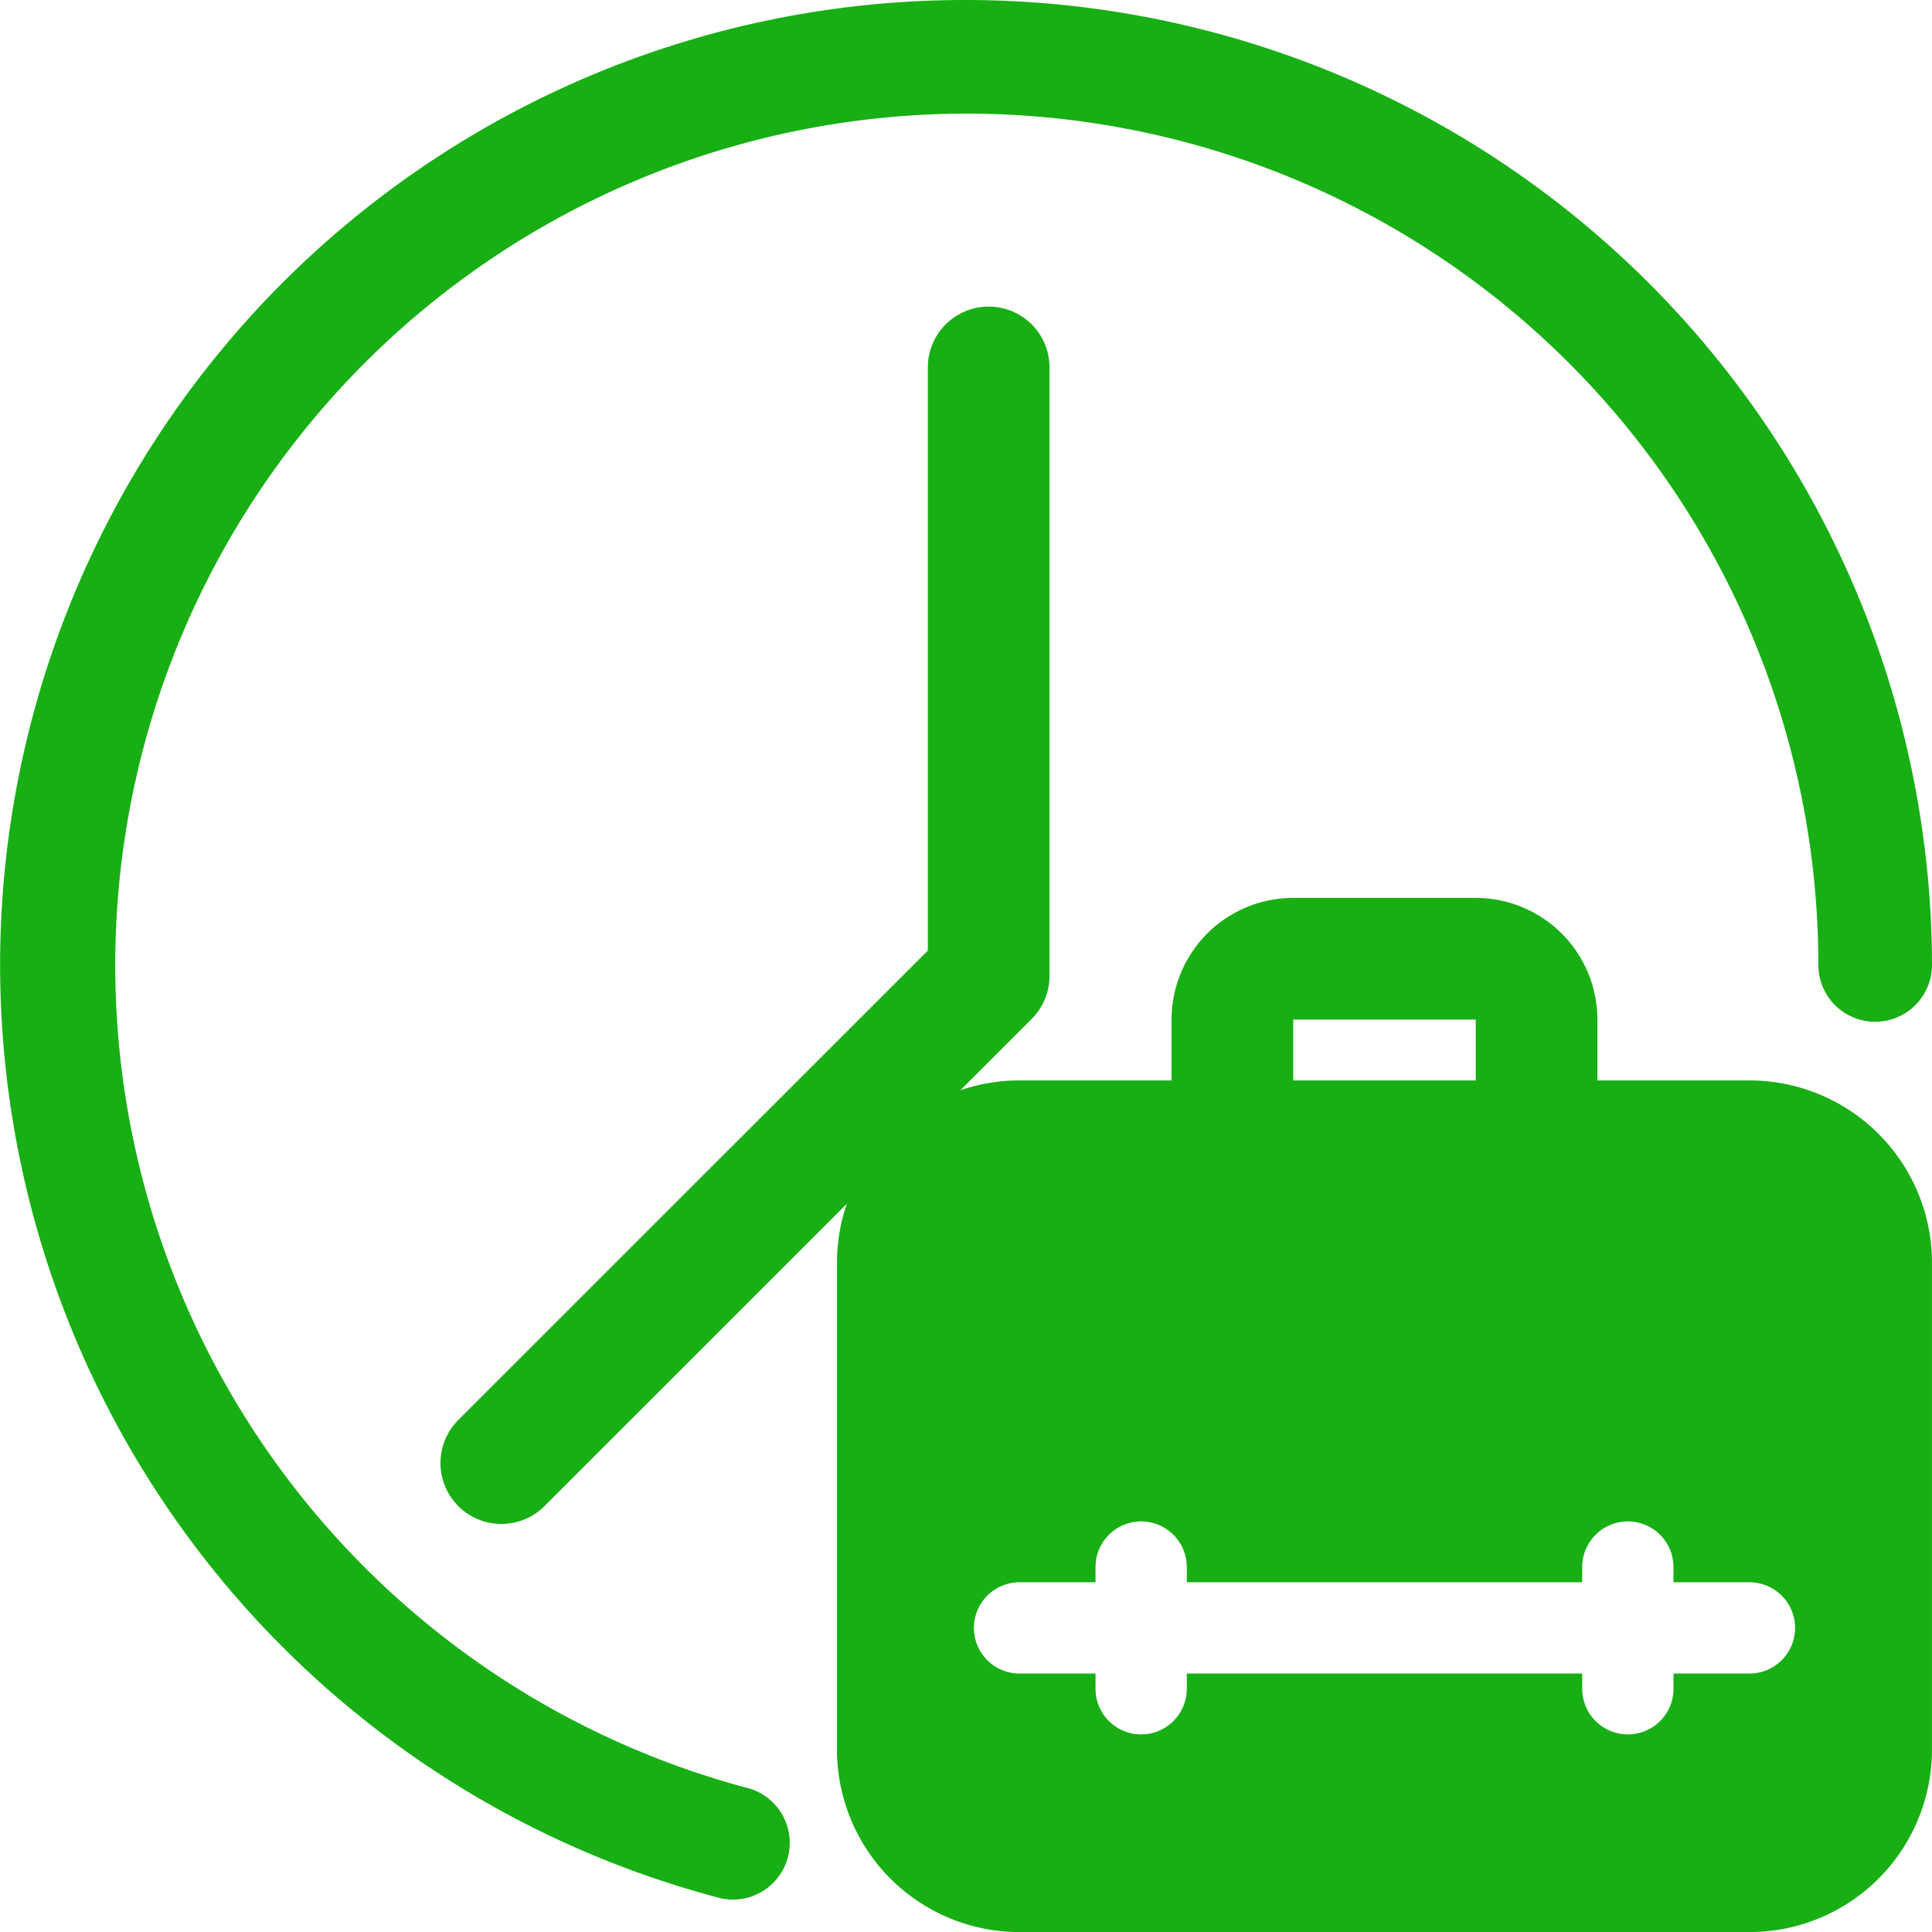
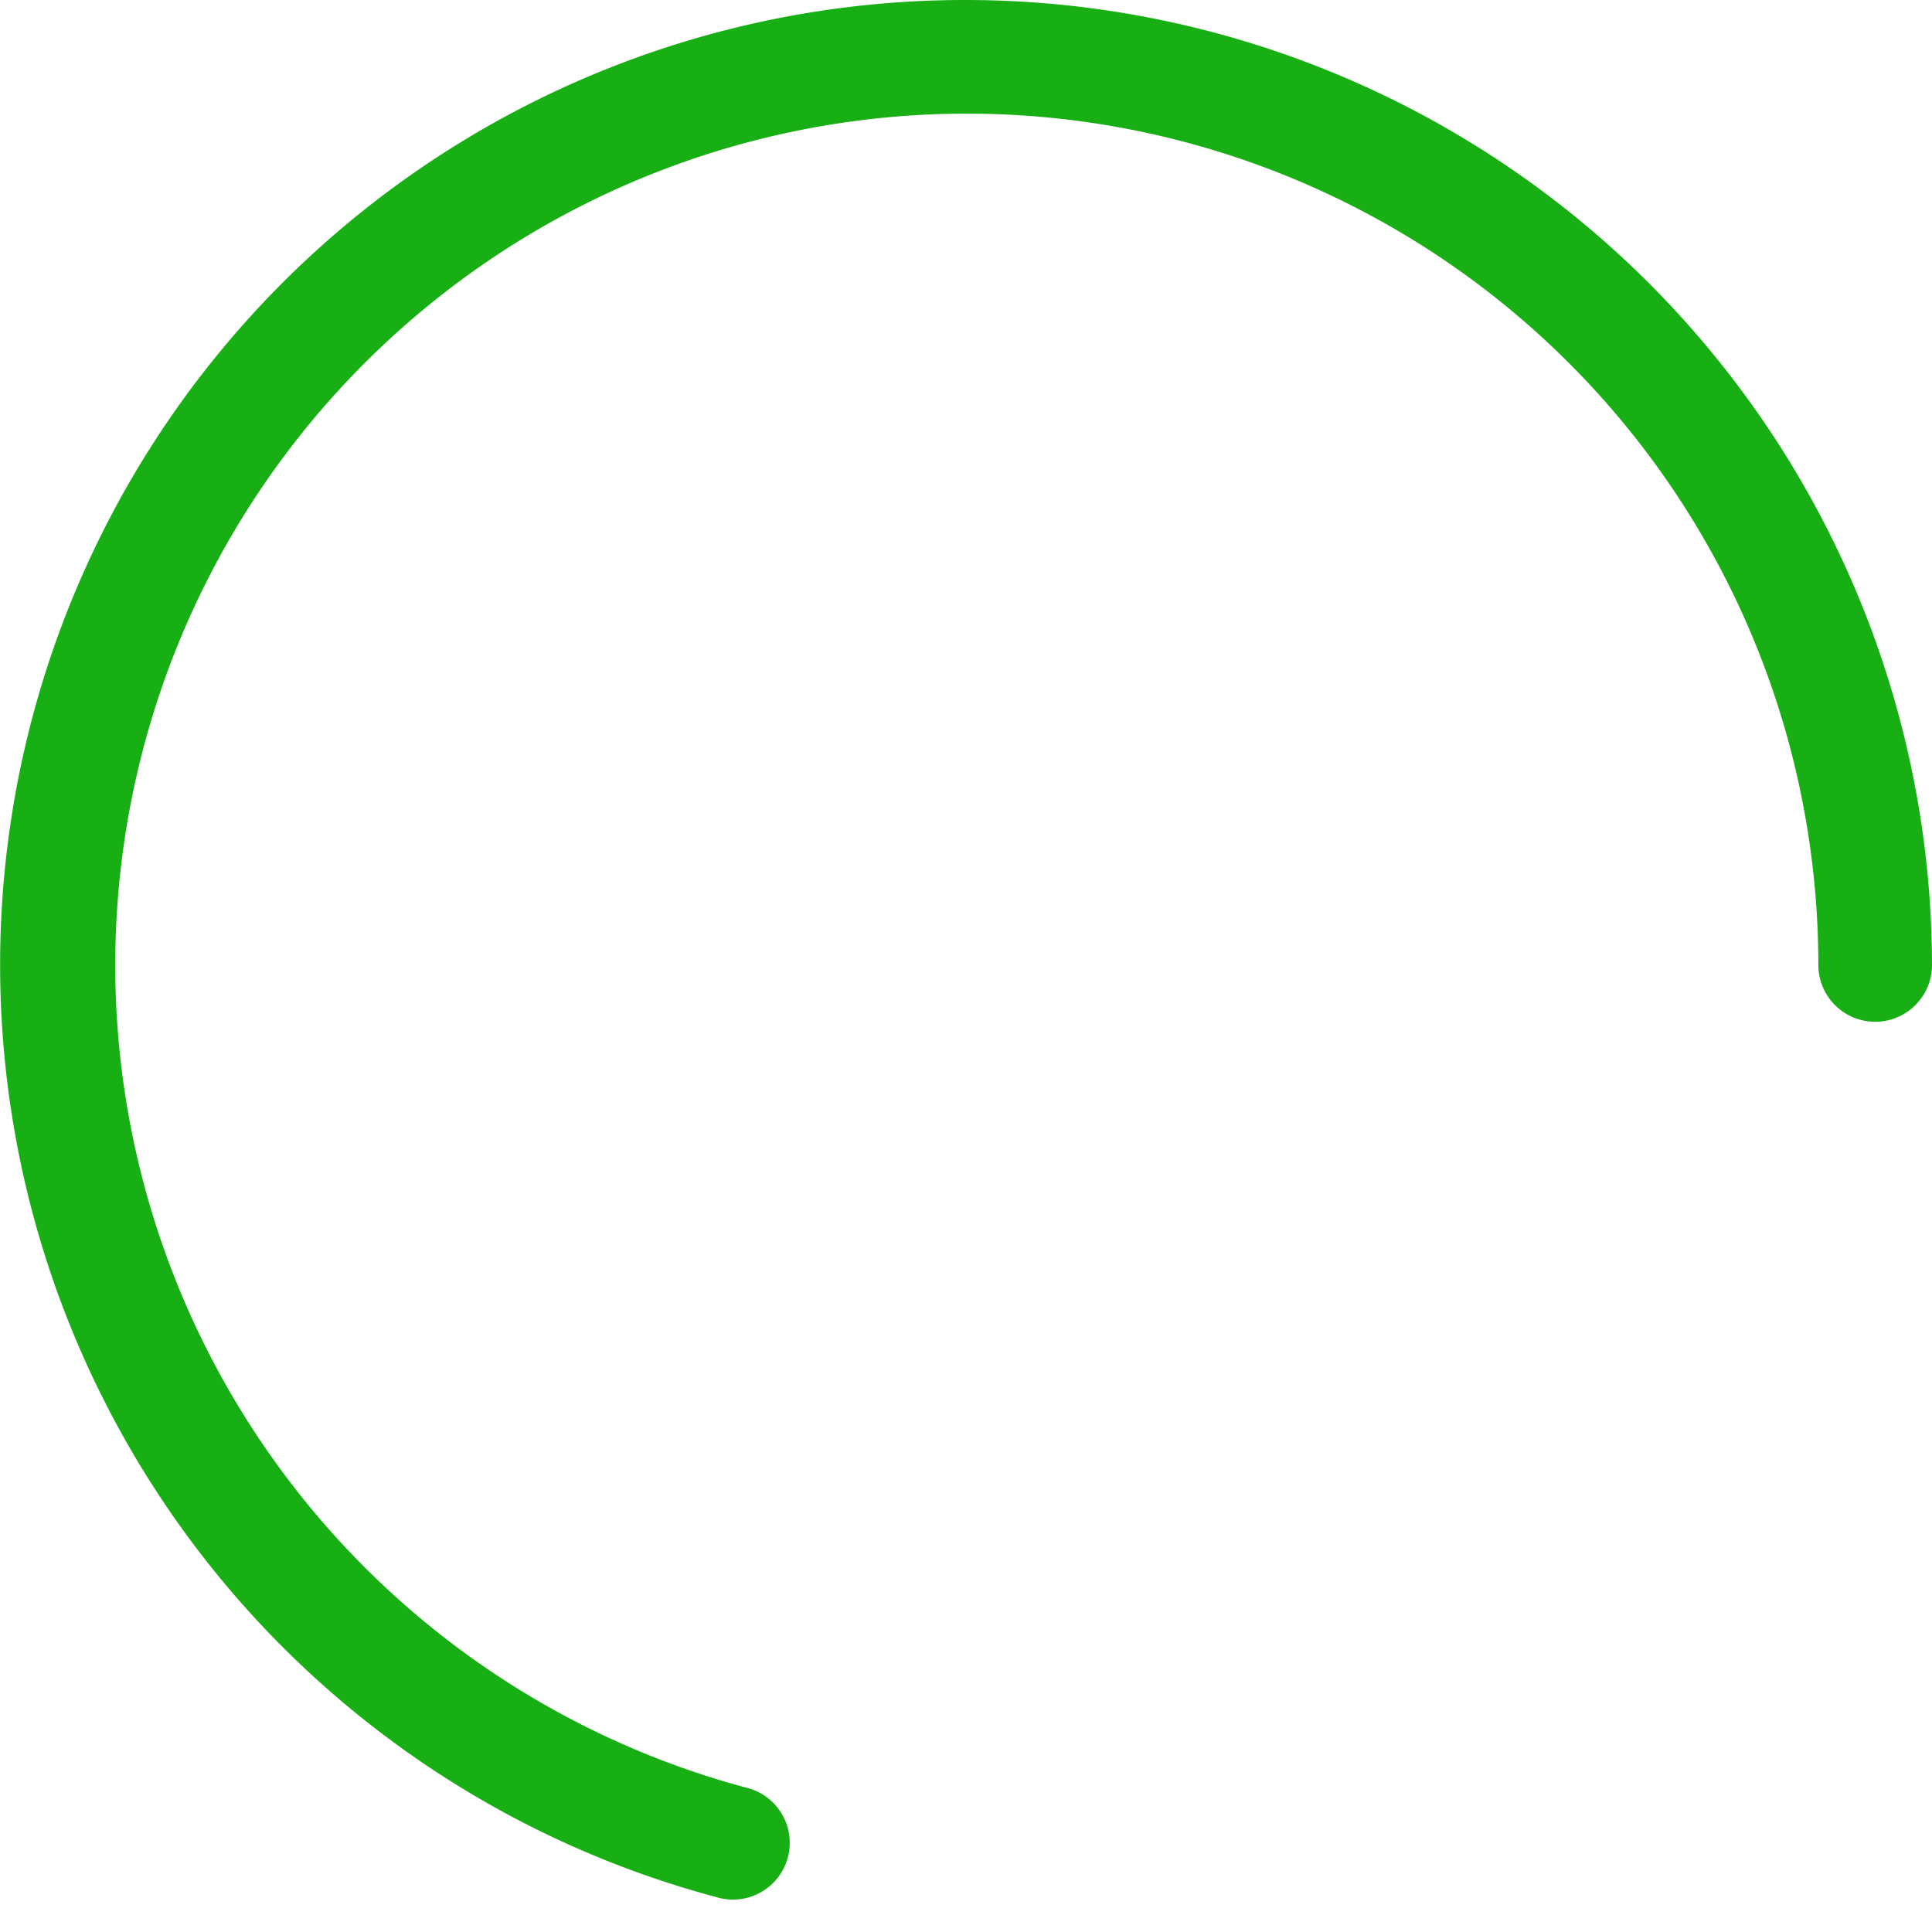
<svg xmlns="http://www.w3.org/2000/svg" width="91.54" height="91.544" viewBox="0 0 91.54 91.544">
  <defs>
    <style>.a{fill:#18af15;}</style>
  </defs>
  <g transform="translate(-4.001 -4)">
    <path class="a" d="M49.769,4A45.715,45.715,0,0,0,37.922,93.881a2.69,2.69,0,1,0,1.395-5.191,40.347,40.347,0,1,1,50.839-38.97,2.692,2.692,0,0,0,5.385,0A45.8,45.8,0,0,0,49.769,4Z" transform="translate(0 0)" />
-     <path class="a" d="M36.827,38.706V9.882a2.882,2.882,0,0,0-5.765,0v27.63L8.845,59.724a2.886,2.886,0,1,0,4.081,4.081L35.985,40.747A2.882,2.882,0,0,0,36.827,38.706Z" transform="translate(16.901 11.527)" />
-     <path class="a" d="M55.235,21.147H48.029V18.265A5.765,5.765,0,0,0,42.265,12.5H33.618a5.765,5.765,0,0,0-5.765,5.765v2.882H20.647A8.647,8.647,0,0,0,12,29.794V52.853A8.647,8.647,0,0,0,20.647,61.5H55.235a8.647,8.647,0,0,0,8.647-8.647V29.794a8.647,8.647,0,0,0-8.647-8.647ZM33.618,18.265h8.647v2.882H33.618ZM55.235,49.25h-3.6v.721a2.162,2.162,0,1,1-4.324,0V49.25H28.574v.721a2.162,2.162,0,1,1-4.324,0V49.25h-3.6a2.162,2.162,0,0,1,0-4.324h3.6v-.721a2.162,2.162,0,1,1,4.324,0v.721H47.309v-.721a2.162,2.162,0,1,1,4.324,0v.721h3.6a2.162,2.162,0,1,1,0,4.324Z" transform="translate(31.658 34.044)" />
  </g>
</svg>